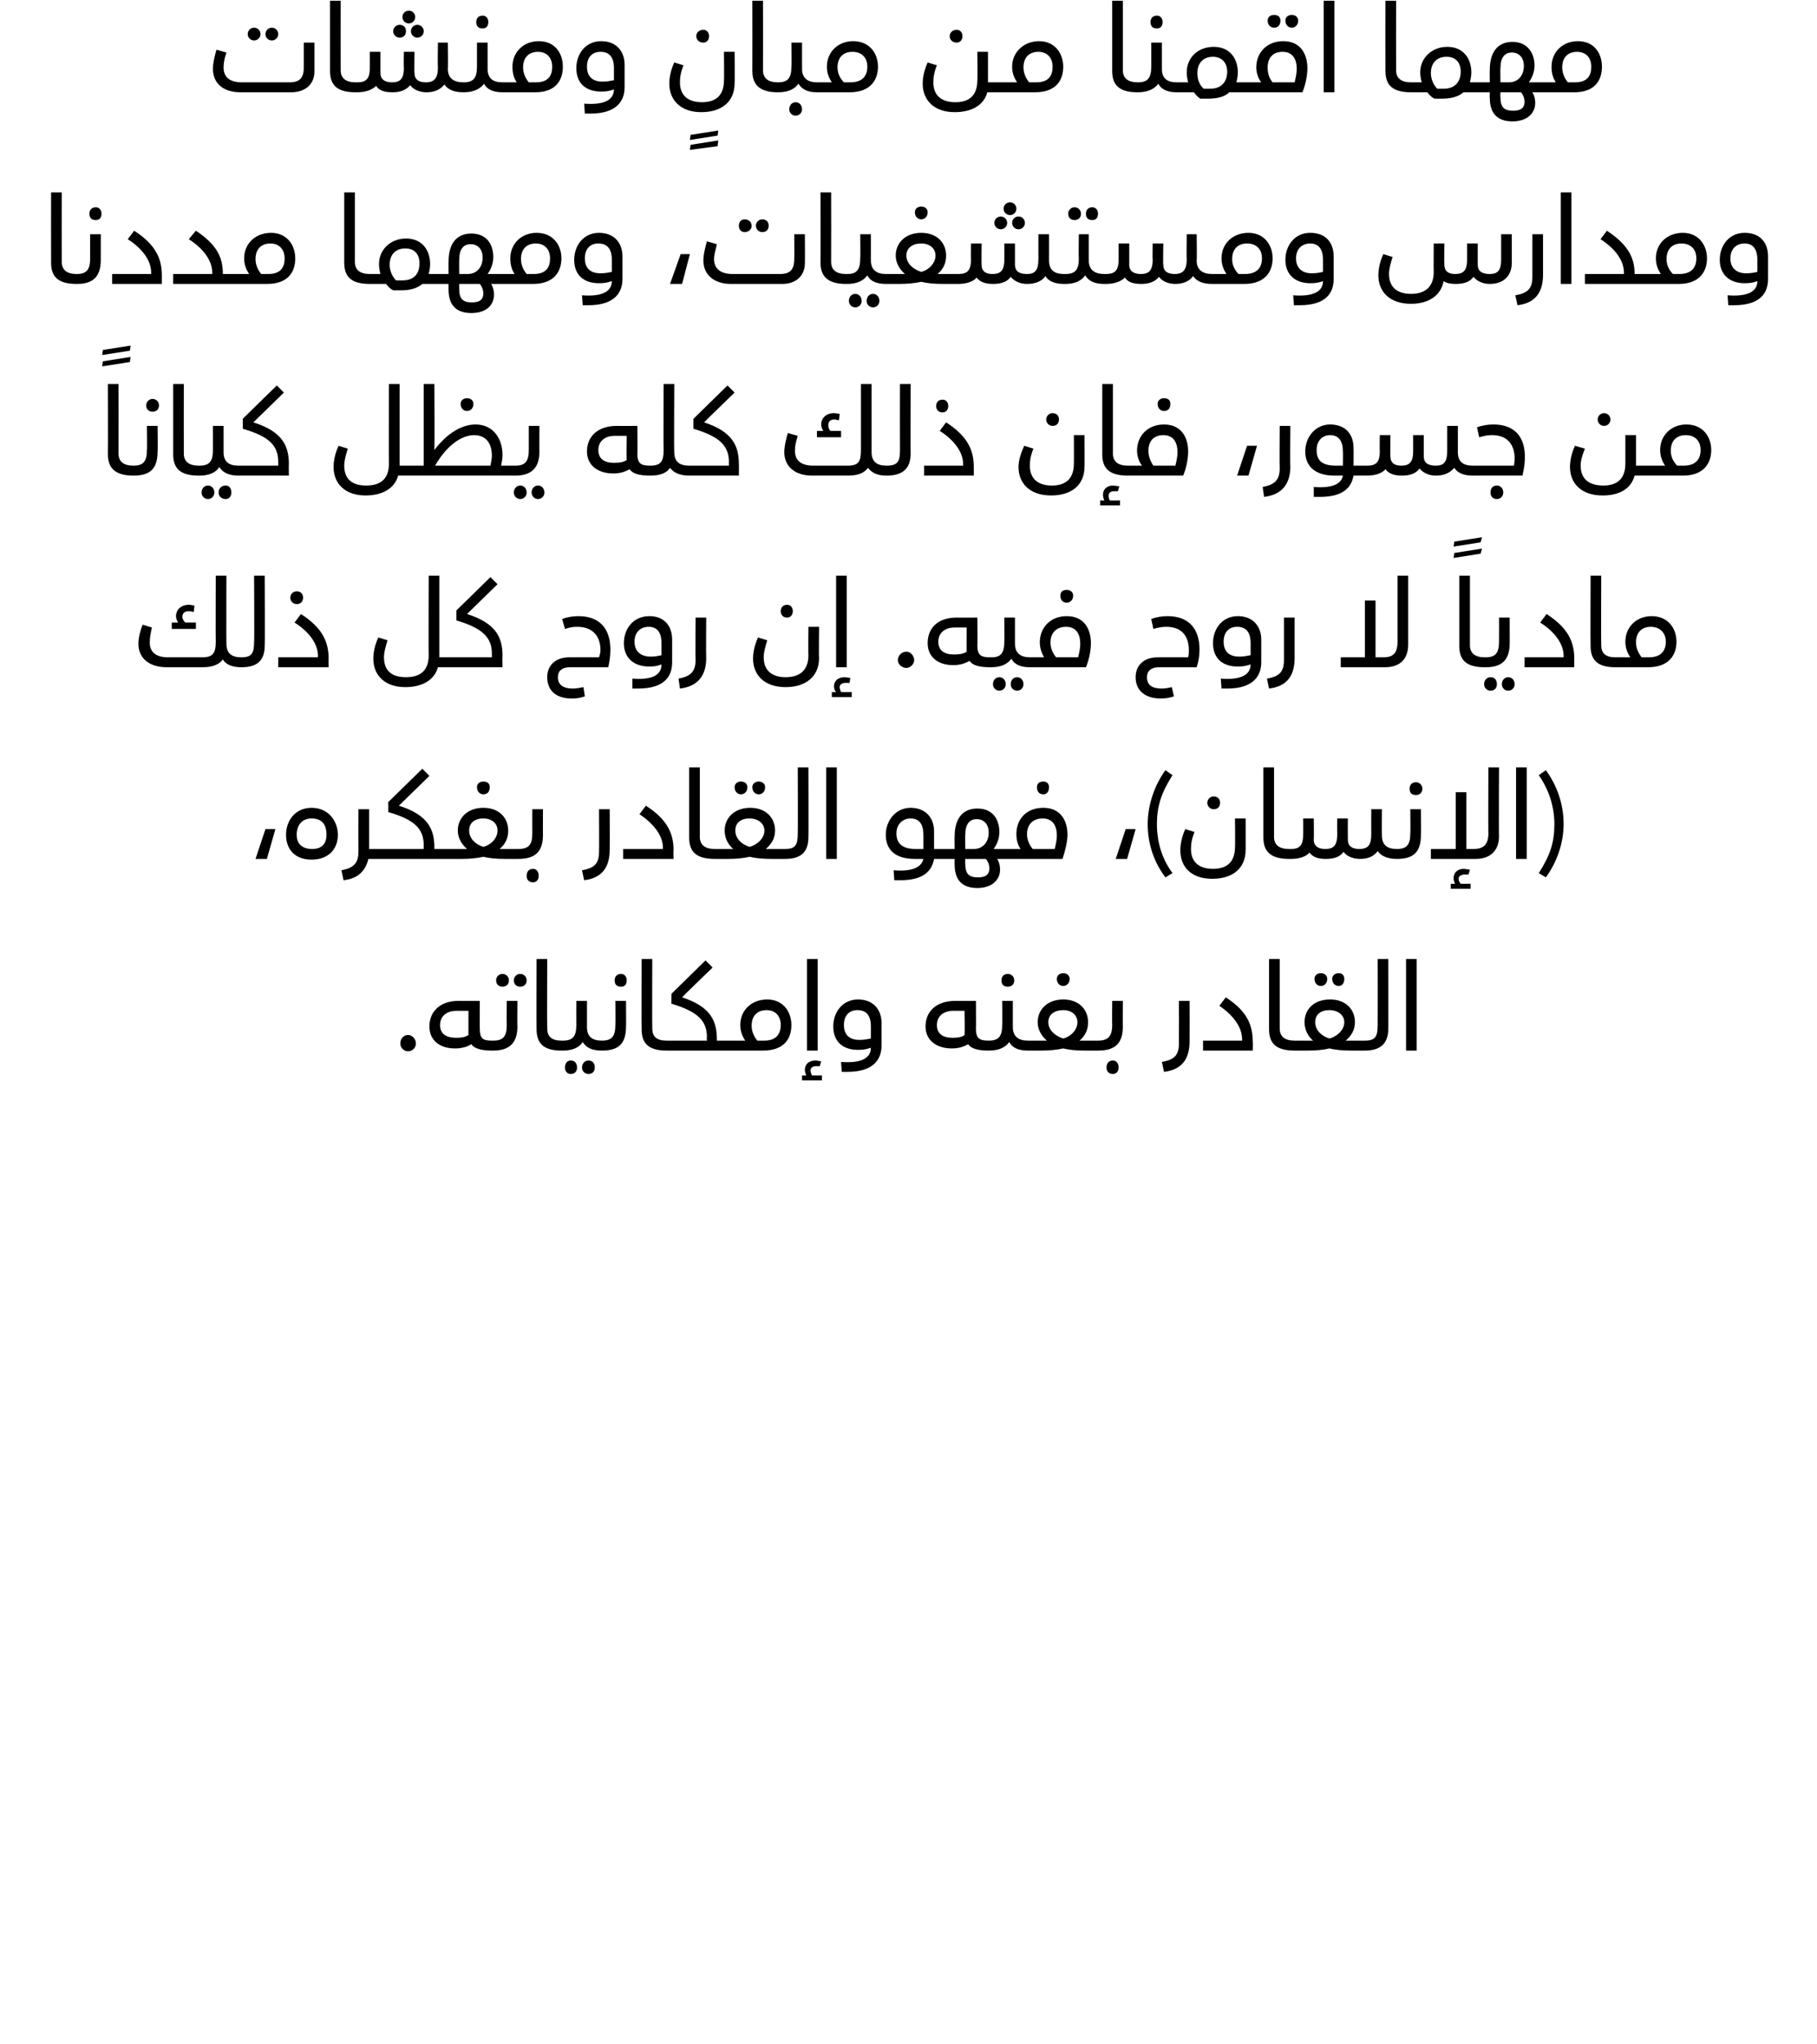
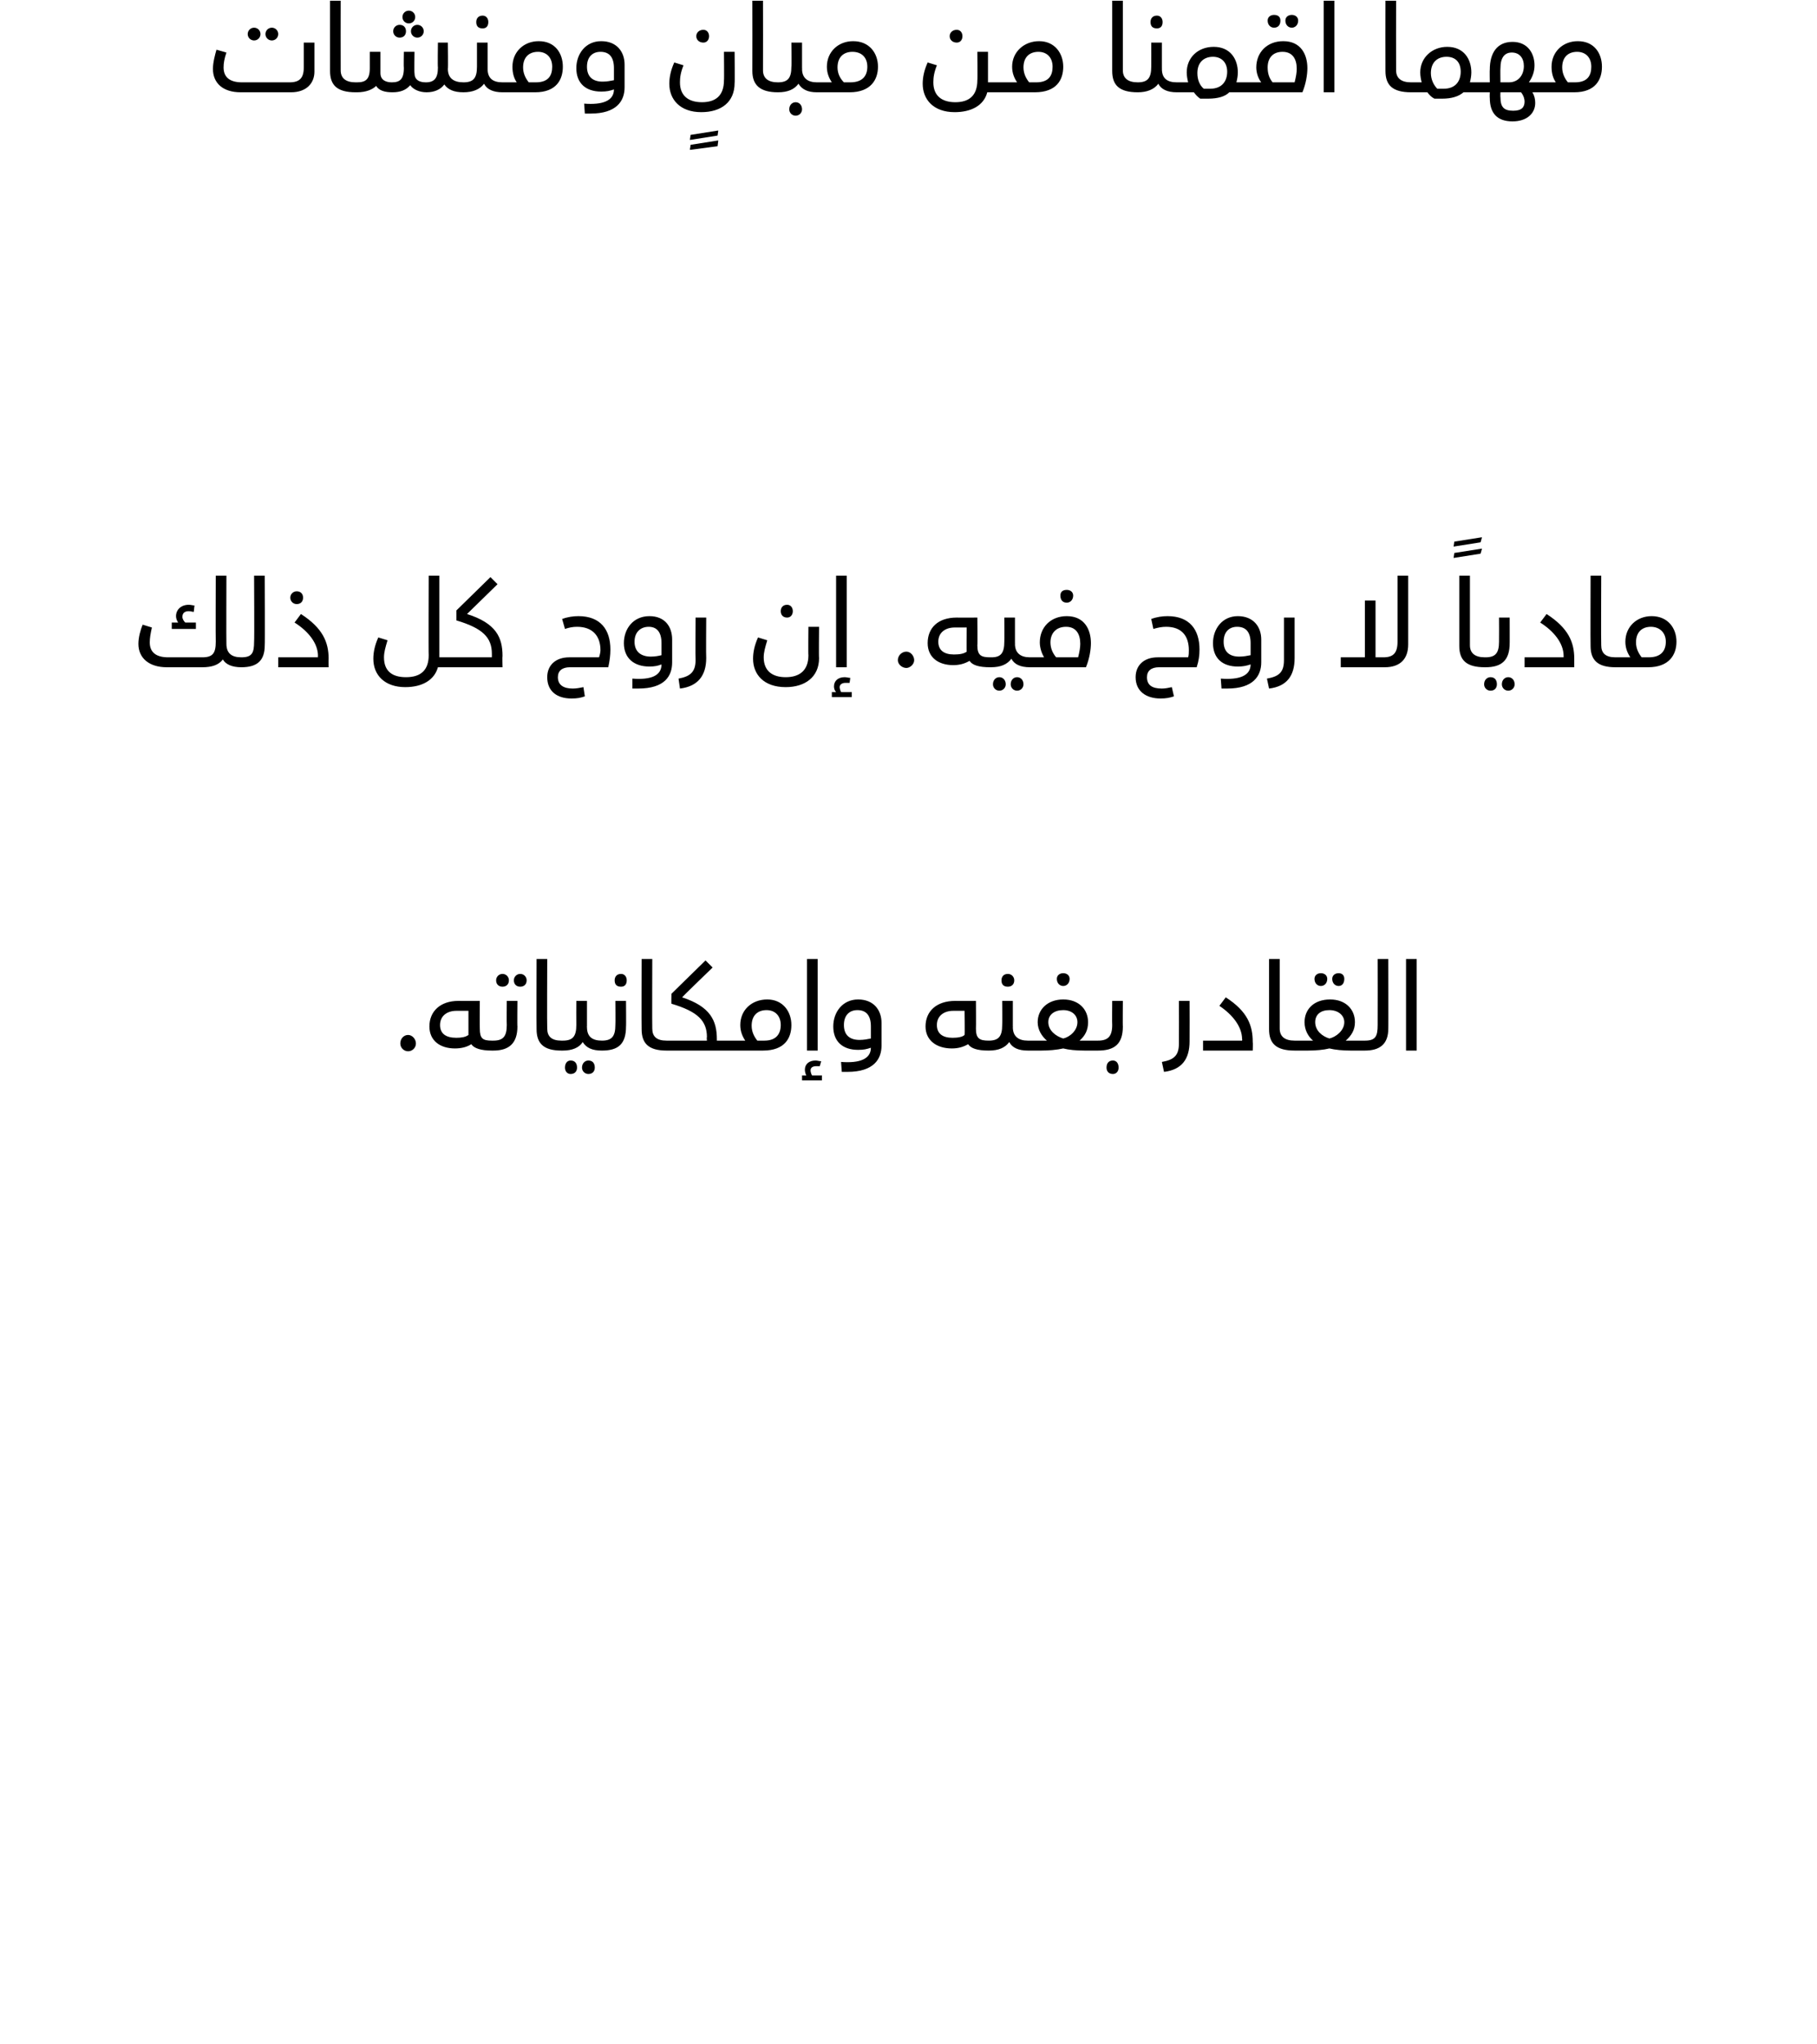
<svg xmlns="http://www.w3.org/2000/svg" version="1.1" width="256px" height="287.9px" viewBox="0 0 256 287.9">
  <desc />
  <defs />
  <g id="Polygon200627">
    <path d="m58.6 147c0 .6-.5 1.1-1.1 1.1c-.6 0-1.1-.5-1.1-1.1c0-.7.5-1.2 1.1-1.2c.6 0 1.1.6 1.1 1.2zm11.1.3c0 .4-.2.7-.4.7c-1.5 0-2.5-.3-2.9-.9c-.6.4-1.4.6-2.3.6c-2.1 0-3.6-1.1-3.6-3.1c0-2.1 1.5-3.6 4.1-3.6c.02.02 3 0 3 0c0 0-.02 3.93 0 3.9c0 1.4.4 1.7 1.7 1.7c.2 0 .4.3.4.7zm-3.7-4.9s-1.65.01-1.7 0c-1.3 0-2.3.7-2.3 2c0 1.2.8 1.8 2.3 1.8c.7 0 1.3-.1 1.7-.4v-3.4zm3.9-4.3c0-.5.4-.9.9-.9c.5 0 .9.4.9.9c0 .6-.4.9-.9.9c-.5 0-.9-.3-.9-.9zm2.5 0c0-.5.4-.9.9-.9c.5 0 .9.4.9.9c0 .6-.4.9-.9.9c-.5 0-.9-.3-.9-.9zm-3.1 8.5h.2c1.4 0 1.9-.6 1.9-2.2c-.03 0 0-3.4 0-3.4h1.5s-.04 3.64 0 3.6c0 2.4-1.2 3.4-3.4 3.4h-.2v-1.4zm6.3-1.6c-.03-.04 0-9.9 0-9.9h1.5s-.04 9.78 0 9.8c0 1.1.6 1.7 2 1.7c.3 0 .4.3.4.7c0 .4-.1.7-.4.7c-2.5 0-3.5-1-3.5-3zm9.5 2.3c0 .4-.1.7-.3.7c-1.4 0-2.2-.4-2.7-1.2c-.5.8-1.5 1.2-2.8 1.2h-.2v-1.4h.2c1.4 0 1.9-.6 1.9-2.2c-.02 0 0-3.4 0-3.4h1.5v3.6s-.03.11 0 .1c0 1.3.7 1.9 2.1 1.9c.2 0 .3.3.3.7zm-3.8 3.1c0 .5-.3.9-.9.9c-.5 0-.8-.4-.8-.9c0-.6.3-1 .8-1c.6 0 .9.4.9 1zm2.5 0c0 .5-.3.9-.9.9c-.5 0-.9-.4-.9-.9c0-.6.4-1 .9-1c.6 0 .9.4.9 1zm2.8-12.3c0-.5.3-.9.9-.9c.5 0 .8.4.8.9c0 .6-.3.9-.8.9c-.6 0-.9-.3-.9-.9zm-1.8 8.5c1.4 0 1.9-.6 1.9-2.2c.03 0 0-3.4 0-3.4h1.5s.03 3.64 0 3.6c0 2.5-1.1 3.4-3.4 3.4v-1.4zm5.6-1.6c-.03-.04 0-9.9 0-9.9h1.5s-.03 9.78 0 9.8c0 1.1.6 1.7 2 1.7c.3 0 .4.3.4.7c0 .4-.1.7-.4.7c-2.5 0-3.5-1-3.5-3zm12.9 2.3c0 .4-.1.7-.3.7c-.01-.01-9.1 0-9.1 0v-1.4h5.7s-.05-.47 0-.5c0-2.3-1.3-3.6-5-4.7c-.03.03 0-1.4 0-1.4l4.8-4.7l1 1s-4.32 4.17-4.3 4.2c4 1.3 4.9 3.3 4.9 5.9v.2h2c.2 0 .3.3.3.7zm8.2-2.9c0 1.8-.9 3.6-4 3.6H103v-1.4h2c-.4-.6-.7-1.3-.7-2.2c0-2.1 1.6-3.6 3.8-3.6c2.2 0 3.4 1.7 3.4 3.6zm-1.5 0c0-1.3-.8-2.1-2-2.1c-1.2 0-2.1.7-2.1 2.2c0 .9.4 1.6.8 2.1h1c1.7 0 2.3-1 2.3-2.2zm5.2 3.6h-1.5v-12.9h1.5V148zm.6 3.5v.7H113v-.7s.64.02.6 0c-.1-.2-.2-.5-.2-.8c0-.8.6-1.3 1.5-1.3c.3 0 .5.1.8.1l-.2.7h-.5c-.5 0-.8.2-.8.6c0 .2.1.5.2.7c.01.02 1.4 0 1.4 0zm2.7-1.9c2.6.2 4.2-.4 4.2-2c-.6.2-1 .3-1.8.3c-2.2 0-3.5-1.2-3.5-3.3c0-2 1.3-3.8 3.5-3.8c2.2 0 3.3 1.5 3.3 3.3v3.2c0 1.9-1.1 3.7-4.8 3.7h-.8l-.1-1.4zm4.2-3.3v-1.7c0-1.6-.7-2.3-1.9-2.3c-1.1 0-1.9.7-1.9 2.1c0 1.4.8 2.1 2.2 2.1c.6 0 1.1-.1 1.6-.2zm16.9 1c0 .4-.1.7-.3.7c-1.6 0-2.5-.3-2.9-.9c-.7.4-1.4.6-2.3.6c-2.1 0-3.7-1.1-3.7-3.1c0-2.1 1.5-3.6 4.2-3.6c-.03.02 2.9 0 2.9 0c0 0 .03 3.93 0 3.9c0 1.4.5 1.7 1.8 1.7c.2 0 .3.3.3.7zm-3.7-4.9h-1.6c-1.3 0-2.3.7-2.3 2c0 1.2.8 1.8 2.2 1.8c.7 0 1.4-.1 1.7-.4c.05.05 0-3.4 0-3.4zm5.2-4.3c0-.5.3-.9.9-.9c.5 0 .9.4.9.9c0 .6-.4.9-.9.9c-.6 0-.9-.3-.9-.9zm4.1 9.2c0 .4-.1.7-.4.7c-1.3 0-2.2-.4-2.6-1.2c-.6.8-1.5 1.2-2.9 1.2v-1.4c1.4 0 1.9-.6 1.9-2.2c.04 0 0-3.4 0-3.4h1.5v3.6s.03.11 0 .1c0 1.3.8 1.9 2.1 1.9c.3 0 .4.3.4.7zm3.7-9.4c0-.5.4-.8.9-.8c.5 0 .9.3.9.8c0 .6-.4 1-.9 1c-.5 0-.9-.4-.9-1zm6.2 9.4c0 .4-.2.7-.4.7h-1.9c-1.2 0-2.2-.1-3-.3c-.9.2-2 .3-3.1.3h-1.9v-1.4h2.7c-.7-.6-1.3-1.5-1.3-2.6c0-1.8 1.4-3.2 3.6-3.2c2.2 0 3.5 1.4 3.5 3.2c0 1.1-.4 1.9-1.2 2.6h2.6c.2 0 .4.3.4.7zm-3.3-3.3c0-1-.8-1.7-2-1.7c-1.2 0-2.1.6-2.1 1.7c0 1.2 1.1 2 2.1 2.3c.9-.2 2-1.1 2-2.3zm2.9 2.6c1.4 0 2-.6 2-2.2c-.03 0 0-3.4 0-3.4h1.5s-.03 3.64 0 3.6c0 2.5-1.2 3.4-3.5 3.4v-1.4zm1.2 3.8c0-.6.3-1 .9-1c.5 0 .8.4.8 1c0 .5-.3.9-.8.9c-.6 0-.9-.4-.9-.9zm7.8-.8c1.7-.3 2.4-.9 2.4-2.6c.02-.02 0-6 0-6h1.5s.02 5.66 0 5.7c0 2.5-1.1 4-3.6 4.3l-.3-1.4zm5.8-3h5.5s.05-.24 0-.2c0-1.8-1.4-3.5-3.2-4.7l.9-1.2c3.1 2 3.8 4 3.8 6.3c.04.05 0 1.2 0 1.2h-7v-1.4zm9.3-1.6v-9.9h1.5v9.8c0 1.1.7 1.7 2.1 1.7c.2 0 .3.3.3.7c0 .4-.1.7-.3.7c-2.6 0-3.6-1-3.6-3zm6.4-7.1c0-.5.4-.8.9-.8c.5 0 .9.3.9.8c0 .6-.4 1-.9 1c-.5 0-.9-.4-.9-1zm2.5 0c0-.5.4-.8.9-.8c.5 0 .8.3.8.8c0 .6-.3 1-.8 1c-.5 0-.9-.4-.9-1zm4.9 9.4c0 .4-.1.7-.3.7h-2c-1.1 0-2.2-.1-3-.3c-.8.2-1.9.3-3 .3h-1.9v-1.4h2.6c-.7-.6-1.2-1.5-1.2-2.6c0-1.8 1.3-3.2 3.6-3.2c2.2 0 3.5 1.4 3.5 3.2c0 1.1-.5 1.9-1.3 2.6h2.7c.2 0 .3.3.3.7zm-3.2-3.3c0-1-.9-1.7-2.1-1.7c-1.2 0-2 .6-2 1.7c0 1.2 1 2 2 2.3c.9-.2 2.1-1.1 2.1-2.3zm2.9 2.6c1.5 0 1.8-.6 1.8-2.2c.02 0 0-9.3 0-9.3h1.5s.02 9.84 0 9.8c0 2.2-1.2 3.1-3.3 3.1v-1.4zm5.8-11.5h1.5V148h-1.5v-12.9z" stroke="none" fill="#000" />
  </g>
  <g id="Polygon200626">
-     <path d="m37.4 116.8h1.4l-1.2 4.2H36l1.4-4.2zm2.9.8c0-2 1.3-3.8 3.6-3.8c2.4 0 3.7 1.9 3.7 3.8c0 2.1-1.4 3.5-3.7 3.5c-2.4 0-3.6-1.5-3.6-3.5zm5.7 0c0-1.4-.6-2.3-2.1-2.3c-1.4 0-2.1 1-2.1 2.3c0 1.4.9 2 2.2 2c1.2 0 2-.6 2-2zm8.4 2.7c0 .4-.1.7-.3.7h-2.2c-.4 1.7-1.5 2.8-3.5 3l-.3-1.4c1.6-.3 2.4-.9 2.4-2.6c-.02-.02 0-6 0-6h1.5v5.6h2.1c.2 0 .3.3.3.7zm9.1 0c0 .4-.1.7-.4.7h-9v-1.4h5.6v-.5c0-2.3-1.2-3.6-5-4.7c.03.03 0-1.4 0-1.4l4.8-4.7l1 1s-4.25 4.17-4.3 4.2c4.1 1.3 5 3.3 5 5.9c-.02.01 0 .2 0 .2h1.9c.3 0 .4.3.4.7zm3.7-9.4c0-.5.4-.8.9-.8c.6 0 .9.3.9.8c0 .6-.3 1-.9 1c-.5 0-.9-.4-.9-1zm6.2 9.4c0 .4-.2.7-.4.7h-1.9c-1.2 0-2.2-.1-3-.3c-.9.2-1.9.3-3 .3h-2v-1.4h2.7c-.7-.6-1.3-1.5-1.3-2.6c0-1.8 1.4-3.2 3.6-3.2c2.2 0 3.5 1.4 3.5 3.2c0 1.1-.4 1.9-1.2 2.6h2.6c.2 0 .4.3.4.7zm-3.3-3.3c0-1-.8-1.7-2-1.7c-1.2 0-2 .6-2 1.7c0 1.2 1 2 2 2.3c.9-.2 2-1.1 2-2.3zm2.9 2.6c1.5 0 2-.6 2-2.2c-.02 0 0-3.4 0-3.4h1.5s-.02 3.64 0 3.6c0 2.5-1.2 3.4-3.5 3.4v-1.4zm1.2 3.8c0-.6.3-1 .9-1c.5 0 .8.4.8 1c0 .5-.3.9-.8.9c-.6 0-.9-.4-.9-.9zm7.8-.8c1.7-.3 2.4-.9 2.4-2.6c.03-.02 0-6 0-6h1.5s.03 5.66 0 5.7c0 2.5-1.1 4-3.6 4.3l-.3-1.4zm5.8-3h5.6s-.04-.24 0-.2c0-1.8-1.5-3.5-3.3-4.7l.9-1.2c3.1 2 3.9 4 3.9 6.3c-.05.05 0 1.2 0 1.2h-7.1v-1.4zm9.3-1.6v-9.9h1.5v9.8c0 1.1.7 1.7 2.1 1.7c.2 0 .3.3.3.7c0 .4-.1.7-.3.7c-2.6 0-3.6-1-3.6-3zm6.4-7.1c0-.5.4-.8.9-.8c.5 0 .9.3.9.8c0 .6-.4 1-.9 1c-.5 0-.9-.4-.9-1zm2.5 0c0-.5.4-.8.9-.8c.5 0 .9.3.9.8c0 .6-.4 1-.9 1c-.5 0-.9-.4-.9-1zm4.9 9.4c0 .4-.1.7-.3.7h-1.9c-1.2 0-2.3-.1-3.1-.3c-.8.2-1.9.3-3 .3h-1.9v-1.4h2.6c-.7-.6-1.2-1.5-1.2-2.6c0-1.8 1.4-3.2 3.6-3.2c2.2 0 3.5 1.4 3.5 3.2c0 1.1-.5 1.9-1.3 2.6h2.7c.2 0 .3.3.3.7zm-3.2-3.3c0-1-.9-1.7-2.1-1.7c-1.2 0-2 .6-2 1.7c0 1.2 1 2 2 2.3c.9-.2 2.1-1.1 2.1-2.3zm2.9 2.6c1.5 0 1.8-.6 1.8-2.2c.03 0 0-9.3 0-9.3h1.5s.03 9.84 0 9.8c0 2.2-1.1 3.1-3.3 3.1v-1.4zm5.8-11.5h1.5V121h-1.5v-12.9zm17.1 12.2c0 .4-.1.7-.3.7h-1.6c-.3 1.7-1.5 3-4.7 3h-.9l-.1-1.4c2.4.2 3.9-.3 4.2-1.6h-1.2c-2.9 0-4.1-1.4-4.1-3.4c0-2 1.4-3.8 3.5-3.8c2 0 3.3 1.3 3.3 3.3c.01.03 0 2.5 0 2.5h1.6c.2 0 .3.3.3.7zm-4.5-.7c.04-.01 1.1 0 1.1 0v-2c0-1.5-.6-2.3-1.8-2.3c-1.1 0-2 .8-2 2.1c0 1.4.8 2.2 2.7 2.2zm13.2.7c0 .4-.2.7-.4.7h-1.3c.3.5.4 1 .4 1.5c0 1.5-1.2 2.6-3.2 2.6c-2.2 0-3.2-1.2-3.2-3.3c-.02.02 0-.8 0-.8h-1.3v-1.4h1.3s-.02-1.81 0-1.8c0-2.3 1-3.9 3.2-3.9c2.3 0 3.1 1.7 3.1 3.3c0 .9-.3 1.7-.8 2.4h1.8c.2 0 .4.3.4.7zm-6.2-.7h1.2c1.3 0 2.1-1 2.1-2.3c0-1.1-.6-1.9-1.7-1.9c-1 0-1.6.7-1.6 2.2c-.03-.01 0 2 0 2zm3.4 2.7c0-.3-.1-.8-.5-1.3H136s-.03.7 0 .7c0 1.4.5 1.9 1.8 1.9c1.2 0 1.6-.5 1.6-1.3zm6.7-11.4c0-.5.3-.8.9-.8c.5 0 .8.3.8.8c0 .6-.3 1-.8 1c-.6 0-.9-.4-.9-1zm4.3 6.7c0 .9-.3 2.2-.7 3.4h-7.9v-1.4h2c-.4-.5-.6-1.3-.6-2.1c0-2.1 1.4-3.7 3.8-3.7c2.5 0 3.4 1.9 3.4 3.8zm-1.5.1c0-1.4-.6-2.4-2-2.4c-1.4 0-2.2.9-2.2 2.2c0 .8.3 1.5.8 2.1h3.1c.2-.8.3-1.4.3-1.9zm9.7-.9h1.4l-1.2 4.2h-1.6l1.4-4.2zm4.4-.7c0 2.5.7 4.9 2.2 6.9l-1 .6c-1.6-2.1-2.5-4.7-2.5-7.5c0-2.6.9-5.4 2.5-7.6l1 .7c-1.6 2.5-2.2 4.4-2.2 6.9zm7.1-3c0-.5.4-.9.9-.9c.6 0 .9.4.9.9c0 .5-.3.9-.9.9c-.5 0-.9-.4-.9-.9zm-3.8 6.7c0-.9.2-1.9.7-3l1.3.4c-.4 1-.5 1.7-.5 2.4c0 1.9 1.2 2.8 3.1 2.8c1.9 0 3.1-.9 3.1-3.1c.04.02 0-4 0-4h1.5s.03 4.41 0 4.4c0 2.7-1.9 4.1-4.7 4.1c-3.1 0-4.5-1.8-4.5-4zM178 118v-9.9h1.5v9.8c0 1.1.7 1.7 2.1 1.7c.2 0 .3.3.3.7c0 .4-.1.7-.3.7c-2.5 0-3.6-1-3.6-3zm19.1 2.3c0 .4-.1.7-.3.7c-1.3 0-2.2-.4-2.7-1.1c-.5.7-1.3 1.1-2.5 1.1c-1 0-1.9-.4-2.3-1c-.5.7-1.3 1-2.5 1c-1 0-1.8-.2-2.3-.9c-.4.5-1.3.9-2.6.9h-.3v-1.4h.3c1.1 0 1.7-.4 1.7-2c.04-.01 0-2.3 0-2.3h1.5s.04 2.97 0 3c0 1 .8 1.3 1.6 1.3c1.1 0 1.7-.4 1.7-2c-.02-.01 0-2.3 0-2.3h1.5s-.02 2.95 0 3c0 .9.6 1.3 1.6 1.3c1.3 0 1.7-.6 1.7-2.1c-.02-.03 0-3.5 0-3.5h1.5s-.03 3.71 0 3.7c0 1.3.7 1.9 2.1 1.9c.2 0 .3.3.3.7zm1.5-9.2c0-.5.3-.9.9-.9c.5 0 .9.4.9.9c0 .6-.4.9-.9.9c-.6 0-.9-.3-.9-.9zm-1.8 8.5c1.4 0 1.9-.6 1.9-2.2c.04 0 0-3.4 0-3.4h1.5s.03 3.64 0 3.6c0 2.5-1.1 3.4-3.4 3.4v-1.4zm14.4-11.5s-.04 9.74 0 9.7c0 2-1.2 3.2-3.3 3.2h-6.3v-1.4h3.5v-8h1.5v8h1c1.4 0 2.1-.6 2.1-2.2c-.03.03 0-9.3 0-9.3h1.5zm-5.4 16.4c-.02.02 1.4 0 1.4 0v.7h-2.8v-.7s.61.02.6 0c-.1-.2-.2-.5-.2-.8c0-.8.6-1.3 1.4-1.3c.3 0 .6.1.9.1l-.2.7h-.5c-.5 0-.9.2-.9.6c0 .2.1.5.3.7zm7.8-16.4h1.5V121h-1.5v-12.9zm6.7 8c0 2.6-.9 5.3-2.5 7.5l-1-.6c1.6-2.5 2.2-4.3 2.2-6.9c0-2.5-.8-4.9-2.2-6.9l1-.7c1.6 2.2 2.5 4.8 2.5 7.6z" stroke="none" fill="#000" />
-   </g>
+     </g>
  <g id="Polygon200625">
    <path d="m34.3 93.3c0 .4-.1.7-.3.7c-1.3 0-2.2-.4-2.6-1.1c-.6.8-1.6 1.1-2.9 1.1h-5c-2.5 0-4-1.3-4-3.3c0-.9.3-2 .6-2.7l1.3.4c-.2.9-.3 1.5-.3 2.1c0 1.4.9 2.1 2.6 2.1h4.8c1.5 0 1.9-.6 1.9-2.2c-.03 0 0-9.3 0-9.3h1.5s-.03 9.61 0 9.6c0 1.3.7 1.9 2.1 1.9c.2 0 .3.3.3.7zm-6.7-4.7h-3.4v-.9s.85.01.9 0c-.2-.3-.3-.6-.3-.9c0-.9.7-1.6 1.8-1.6c.3 0 .6.1.8.1l-.1.9c-.2 0-.4-.1-.7-.1c-.5 0-.9.2-.9.8c0 .3.2.6.4.8h1.5v.9zm6.4 4c1.5 0 1.8-.6 1.8-2.2c.05 0 0-9.3 0-9.3h1.5s.04 9.84 0 9.8c0 2.2-1.1 3.1-3.3 3.1v-1.4zm6.9-8.4c0-.5.4-.9.9-.9c.6 0 .9.4.9.9c0 .5-.3.9-.9.9c-.5 0-.9-.4-.9-.9zm-1.7 8.4h5.6s-.03-.24 0-.2c0-1.8-1.4-3.5-3.3-4.7l.9-1.2c3.1 2 3.9 4 3.9 6.3c-.03.05 0 1.2 0 1.2h-7.1v-1.4zm24.8.7c0 .4-.1.7-.3.7h-2c-.5 1.8-2.2 2.8-4.6 2.8c-2.8 0-4.5-1.6-4.5-4c0-.9.2-1.9.7-3l1.3.4c-.3 1-.5 1.7-.5 2.4c0 1.9 1.1 2.8 3.1 2.8c2.1 0 3.2-1 3.2-3.1c-.04.02 0-11.2 0-11.2h1.5v11.5s1.79-.01 1.8 0c.2 0 .3.3.3.7zm6.8-.9c-.04.01 0 1.6 0 1.6h-7.1v-1.4h5.6v-.5c0-2.3-1.3-3.6-5-4.7c.02.03 0-1.4 0-1.4l4.8-4.7l1 1l-4.3 4.2c4.1 1.3 5 3.3 5 5.9zm7.8 3c0 1.1.8 1.6 2.1 1.6c.5 0 1-.1 1.5-.2l.2 1.3c-.6.2-1 .3-1.9.3c-2 0-3.4-1-3.4-3c0-1.7 1.2-2.8 3.1-2.8h4.2c.1-.3.2-.7.2-1c0-2-1.1-3.3-3.3-3.3c-.6 0-1.1.1-1.7.3l-.4-1.4c.8-.3 1.6-.4 2.3-.4c3.1 0 4.5 1.9 4.5 4.7c0 .8-.1 1.6-.3 2.5h-5.4c-1.1 0-1.7.5-1.7 1.4zm10.5.2c2.6.2 4.1-.4 4.1-2c-.5.2-1 .3-1.7.3c-2.2 0-3.6-1.2-3.6-3.3c0-2 1.3-3.8 3.6-3.8c2.2 0 3.2 1.5 3.2 3.3v3.2c0 1.9-1 3.7-4.8 3.7h-.8v-1.4zm4.1-3.3v-1.7c0-1.6-.7-2.3-1.8-2.3c-1.1 0-2 .7-2 2.1c0 1.4.9 2.1 2.3 2.1c.6 0 1.1-.1 1.5-.2zm2.4 3.3c1.6-.3 2.4-.9 2.4-2.6c-.04-.02 0-6 0-6h1.5s-.04 5.66 0 5.7c0 2.5-1.2 4-3.7 4.3l-.2-1.4zm14.4-9.5c0-.5.3-.9.9-.9c.5 0 .8.4.8.9c0 .5-.3.9-.8.9c-.6 0-.9-.4-.9-.9zm-3.9 6.7c0-.9.2-1.9.7-3l1.3.4c-.3 1-.5 1.7-.5 2.4c0 1.9 1.2 2.8 3.1 2.8c1.9 0 3.2-.9 3.2-3.1c-.04.02 0-4 0-4h1.5s-.05 4.41 0 4.4c0 2.7-2 4.1-4.7 4.1c-3.1 0-4.6-1.8-4.6-4zm13.2 1.2h-1.5V81.1h1.5V94zm.7 3.5v.7h-2.8v-.7s.57.02.6 0c-.2-.2-.3-.5-.3-.8c0-.8.6-1.3 1.5-1.3c.3 0 .6.1.8.1l-.1.7h-.6c-.4 0-.8.2-.8.6c0 .2.1.5.2.7c.03.02 1.5 0 1.5 0zm8.8-4.5c0 .6-.6 1.1-1.1 1.1c-.6 0-1.2-.5-1.2-1.1c0-.7.6-1.2 1.2-1.2c.6 0 1.1.6 1.1 1.2zm11 .3c0 .4-.1.7-.3.7c-1.6 0-2.5-.3-2.9-.9c-.7.4-1.4.6-2.3.6c-2.1 0-3.6-1.1-3.6-3.1c0-2.1 1.4-3.6 4.1-3.6c-.02.02 2.9 0 2.9 0c0 0 .04 3.93 0 3.9c0 1.4.5 1.7 1.8 1.7c.2 0 .3.3.3.7zm-3.6-4.9s-1.69.01-1.7 0c-1.3 0-2.3.7-2.3 2c0 1.2.8 1.8 2.2 1.8c.8 0 1.4-.1 1.8-.4c-.04.05 0-3.4 0-3.4zm9.3 4.9c0 .4-.1.7-.4.7c-1.3 0-2.2-.4-2.6-1.2c-.6.8-1.5 1.2-2.9 1.2h-.1v-1.4h.2c1.3 0 1.8-.6 1.8-2.2c.03 0 0-3.4 0-3.4h1.5v3.6s.03.11 0 .1c0 1.3.8 1.9 2.1 1.9c.3 0 .4.3.4.7zm-3.8 3.1c0 .5-.4.9-.9.9c-.5 0-.9-.4-.9-.9c0-.6.4-1 .9-1c.5 0 .9.4.9 1zm2.5 0c0 .5-.4.9-.9.9c-.5 0-.9-.4-.9-.9c0-.6.4-1 .9-1c.5 0 .9.4.9 1zm5.2-12.5c0-.5.3-.8.9-.8c.5 0 .9.3.9.8c0 .6-.4 1-.9 1c-.6 0-.9-.4-.9-1zm4.3 6.7c0 .9-.2 2.2-.7 3.4h-7.9v-1.4h2c-.3-.5-.6-1.3-.6-2.1c0-2.1 1.5-3.7 3.8-3.7c2.5 0 3.4 1.9 3.4 3.8zm-1.5.1c0-1.4-.6-2.4-2-2.4c-1.4 0-2.2.9-2.2 2.2c0 .8.3 1.5.8 2.1h3.1c.2-.8.3-1.4.3-1.9zm9.4 4.7c0 1.1.7 1.6 2.1 1.6c.5 0 .9-.1 1.4-.2l.3 1.3c-.6.2-1.1.3-1.9.3c-2 0-3.5-1-3.5-3c0-1.7 1.2-2.8 3.1-2.8h4.3c.1-.3.1-.7.1-1c0-2-1-3.3-3.2-3.3c-.6 0-1.1.1-1.8.3l-.3-1.4c.8-.3 1.6-.4 2.3-.4c3.1 0 4.5 1.9 4.5 4.7c0 .8-.1 1.6-.4 2.5h-5.3c-1.1 0-1.7.5-1.7 1.4zm10.4.2c2.6.2 4.2-.4 4.2-2c-.6.2-1.1.3-1.8.3c-2.2 0-3.5-1.2-3.5-3.3c0-2 1.3-3.8 3.5-3.8c2.2 0 3.3 1.5 3.3 3.3v3.2c0 1.9-1.1 3.7-4.8 3.7h-.8l-.1-1.4zm4.2-3.3v-1.7c0-1.6-.7-2.3-1.9-2.3c-1.1 0-1.9.7-1.9 2.1c0 1.4.8 2.1 2.2 2.1c.6 0 1.1-.1 1.6-.2zm2.3 3.3c1.7-.3 2.4-.9 2.4-2.6v-6h1.5v5.7c0 2.5-1.1 4-3.6 4.3l-.3-1.4zm19.9-14.5v9.7c0 2-1.1 3.2-3.3 3.2h-6.2v-1.4h3.4v-8h1.5v8s1.06-.01 1.1 0c1.4 0 2-.6 2-2.2v-9.3h1.5zm6.4-4.1l.1-.7l3.8-.6h.1l-.2.7l-3.8.6zm0 1.6l.1-.7l3.8-.6h.1l-.2.7l-3.8.6zm.8 12.4v-9.9h1.5v9.8c0 1.1.7 1.7 2.1 1.7c.2 0 .3.3.3.7c0 .4-.1.7-.3.7c-2.6 0-3.6-1-3.6-3zm3.6 1.6h.1c1.4 0 1.9-.6 1.9-2.2c.02 0 0-3.4 0-3.4h1.5s.01 3.64 0 3.6c0 2.4-1.1 3.4-3.4 3.4h-.1v-1.4zm-.1 3.8c0-.6.4-1 .9-1c.6 0 .9.4.9 1c0 .5-.3.9-.9.9c-.5 0-.9-.4-.9-.9zm2.5 0c0-.6.4-1 .9-1c.5 0 .9.4.9 1c0 .5-.4.9-.9.9c-.5 0-.9-.4-.9-.9zm3.2-3.8h5.5v-.2c0-1.8-1.4-3.5-3.3-4.7l.9-1.2c3.1 2 3.9 4 3.9 6.3v1.2h-7v-1.4zm9.3-1.6c-.03-.04 0-9.9 0-9.9h1.5s-.04 9.78 0 9.8c0 1.1.6 1.7 2 1.7c.3 0 .4.3.4.7c0 .4-.1.7-.4.7c-2.5 0-3.5-1-3.5-3zm12.1-.6c0 1.8-1 3.6-4 3.6h-4.6v-1.4h2.1c-.4-.6-.7-1.3-.7-2.2c0-2.1 1.6-3.6 3.7-3.6c2.3 0 3.5 1.7 3.5 3.6zm-1.5 0c0-1.3-.9-2.1-2.1-2.1c-1.2 0-2.1.7-2.1 2.2c0 .9.4 1.6.8 2.1h1c1.8 0 2.4-1 2.4-2.2z" stroke="none" fill="#000" />
  </g>
  <g id="Polygon200624">
-     <path d="m14.4 50l.1-.7l3.8-.6h.1l-.1.7l-3.8.6h-.1zm0 1.6l.1-.7l3.8-.6h.1l-.1.7l-3.8.6h-.1zm.8 12.4c.03-.04 0-9.9 0-9.9h1.5s.02 9.78 0 9.8c0 1.1.7 1.7 2.1 1.7c.2 0 .3.3.3.7c0 .4-.1.7-.3.7c-2.5 0-3.6-1-3.6-3zm5.4-6.9c0-.5.4-.9.9-.9c.5 0 .9.4.9.9c0 .6-.4.9-.9.9c-.5 0-.9-.3-.9-.9zm-1.8 8.5c1.4 0 1.9-.6 1.9-2.2c.05 0 0-3.4 0-3.4h1.5s.05 3.64 0 3.6c0 2.5-1.1 3.4-3.4 3.4v-1.4zm5.6-1.6v-9.9h1.5s-.02 9.78 0 9.8c0 1.1.7 1.7 2.1 1.7c.2 0 .3.3.3.7c0 .4-.1.7-.3.7c-2.6 0-3.6-1-3.6-3zm9.5 2.3c0 .4-.1.7-.3.7c-1.3 0-2.2-.4-2.7-1.2c-.5.8-1.5 1.2-2.8 1.2h-.1v-1.4h.1c1.4 0 1.9-.6 1.9-2.2V60h1.5v3.7c0 1.3.7 1.9 2.1 1.9c.2 0 .3.3.3.7zm-3.7 3.1c0 .5-.4.9-.9.9c-.5 0-.9-.4-.9-.9c0-.6.4-1 .9-1c.5 0 .9.4.9 1zm2.4 0c0 .5-.3.9-.8.9c-.6 0-1-.4-1-.9c0-.6.4-1 1-1c.5 0 .8.4.8 1zm8.1-4c-.03.01 0 1.6 0 1.6h-7.1v-1.4h5.6v-.5c0-2.3-1.2-3.6-5-4.7c.03.03 0-1.4 0-1.4l4.8-4.7l1 1l-4.3 4.2c4.1 1.3 5 3.3 5 5.9zm17.7.9c0 .4-.1.7-.3.7h-2c-.5 1.8-2.2 2.8-4.6 2.8c-2.8 0-4.5-1.6-4.5-4c0-.9.2-1.9.7-3l1.3.4c-.3 1-.5 1.7-.5 2.4c0 1.9 1.1 2.8 3.1 2.8c2.1 0 3.2-1 3.2-3.1c-.03.02 0-11.2 0-11.2h1.5v11.5s1.8-.01 1.8 0c.2 0 .3.3.3.7zm14.4 0c0 .4-.1.7-.4.7c.05-.01-14.3 0-14.3 0v-1.4h1.6V54.1h1.5s.04 9.3 0 9.3c1.8-2.4 3.9-3.6 5.8-3.6c2.5 0 3.8 2 3.8 4.3c0 .5-.1 1-.2 1.5h1.8c.3 0 .4.3.4.7zm-7.9-9.4c0-.5.4-.8.9-.8c.5 0 .9.3.9.8c0 .6-.4 1-.9 1c-.5 0-.9-.4-.9-1zm4.4 7.3c0-1.7-.8-2.9-2.5-2.9c-1.8 0-3.9 1.5-5.5 4.3h7.8c.1-.5.2-1 .2-1.4zm3.1 1.4h.2c1.4 0 1.9-.6 1.9-2.2c-.01 0 0-3.4 0-3.4h1.5s-.02 3.64 0 3.6c0 2.4-1.2 3.4-3.4 3.4h-.2v-1.4zm0 3.8c0-.6.4-1 .9-1c.5 0 .9.4.9 1c0 .5-.4.9-.9.9c-.5 0-.9-.4-.9-.9zm2.5 0c0-.6.4-1 .9-1c.5 0 .9.4.9 1c0 .5-.4.9-.9.9c-.5 0-.9-.4-.9-.9zm17-3.1c0 .4-.1.7-.3.7c-1.6 0-2.5-.3-2.9-.9c-.7.4-1.4.6-2.3.6c-2.1 0-3.7-1.1-3.7-3.1c0-2.1 1.5-3.6 4.2-3.6c-.02.02 2.9 0 2.9 0c0 0 .04 3.93 0 3.9c0 1.4.5 1.7 1.8 1.7c.2 0 .3.3.3.7zm-3.6-4.9s-1.69.01-1.7 0c-1.3 0-2.3.7-2.3 2c0 1.2.8 1.8 2.2 1.8c.8 0 1.4-.1 1.8-.4c-.04.05 0-3.4 0-3.4zm9.1 4.9c0 .4-.1.7-.3.7c-1.3 0-2.2-.4-2.7-1.1c-.5.8-1.5 1.1-2.8 1.1v-1.4c1.5 0 1.9-.6 1.9-2.2c-.04 0 0-9.3 0-9.3h1.5s-.05 9.61 0 9.6c0 1.3.7 1.9 2.1 1.9c.2 0 .3.3.3.7zm6.7-.9c.03.01 0 1.6 0 1.6h-7v-1.4h5.6s-.03-.47 0-.5c0-2.3-1.3-3.6-5-4.7V59l4.8-4.7l1 1s-4.3 4.17-4.3 4.2c4 1.3 4.9 3.3 4.9 5.9zm21.1.9c0 .4-.1.7-.3.7c-1.3 0-2.1-.4-2.6-1.1c-.6.8-1.5 1.1-2.9 1.1h-5c-2.4 0-3.9-1.3-3.9-3.3c0-.9.3-2 .5-2.7l1.4.4c-.3.9-.4 1.5-.4 2.1c0 1.4.9 2.1 2.6 2.1h4.8c1.6 0 1.9-.6 1.9-2.2v-9.3h1.5v9.6c0 1.3.7 1.9 2.1 1.9c.2 0 .3.3.3.7zm-6.7-4.7h-3.4v-.9s.88.01.9 0c-.2-.3-.3-.6-.3-.9c0-.9.7-1.6 1.8-1.6c.3 0 .6.1.8.1l-.1.9c-.2 0-.4-.1-.7-.1c-.4 0-.8.2-.8.8c0 .3.1.6.3.8h1.5v.9zm6.4 4c1.6 0 1.9-.6 1.9-2.2c-.02 0 0-9.3 0-9.3h1.5s-.03 9.84 0 9.8c0 2.2-1.2 3.1-3.4 3.1v-1.4zm7-8.4c0-.5.3-.9.9-.9c.5 0 .8.4.8.9c0 .5-.3.9-.8.9c-.6 0-.9-.4-.9-.9zm-1.7 8.4h5.5v-.2c0-1.8-1.4-3.5-3.3-4.7l.9-1.2c3.1 2 3.9 4 3.9 6.3v1.2h-7v-1.4zm17.2-6.5c0-.5.4-.9.9-.9c.6 0 .9.4.9.9c0 .5-.3.9-.9.9c-.5 0-.9-.4-.9-.9zm-3.9 6.7c0-.9.3-1.9.8-3l1.3.4c-.4 1-.5 1.7-.5 2.4c0 1.9 1.2 2.8 3.1 2.8c1.9 0 3.1-.9 3.1-3.1c.02.02 0-4 0-4h1.5s.02 4.41 0 4.4c0 2.7-1.9 4.1-4.7 4.1c-3.1 0-4.6-1.8-4.6-4zm15.7.5c0 .4-.1.7-.3.7c-2.6 0-3.6-1-3.6-3v-9.9h1.5v9.8c0 1.1.7 1.7 2.1 1.7c.2 0 .3.3.3.7zm-2.8 4.2c-.01.02 1.4 0 1.4 0v.7H155v-.7s.63.02.6 0c-.1-.2-.2-.5-.2-.8c0-.8.6-1.3 1.4-1.3c.3 0 .6.1.9.1l-.2.7h-.5c-.5 0-.8.2-.8.6c0 .2 0 .5.2.7zm6.7-13.6c0-.5.4-.8.9-.8c.6 0 .9.3.9.8c0 .6-.3 1-.9 1c-.5 0-.9-.4-.9-1zm4.3 6.7c0 .9-.2 2.2-.7 3.4h-7.8v-1.4h2c-.4-.5-.7-1.3-.7-2.1c0-2.1 1.5-3.7 3.8-3.7c2.5 0 3.4 1.9 3.4 3.8zm-1.5.1c0-1.4-.6-2.4-2-2.4c-1.4 0-2.1.9-2.1 2.2c0 .8.3 1.5.7 2.1h3.1c.2-.8.3-1.4.3-1.9zm9.8-.9h1.4l-1.2 4.2h-1.6l1.4-4.2zm2.2 5.8c1.6-.3 2.4-.9 2.4-2.6c-.04-.02 0-6 0-6h1.5s-.05 5.66 0 5.7c0 2.5-1.2 4-3.7 4.3l-.2-1.4zm14.8-2.3c0 .4-.2.7-.4.7h-1.6c-.3 1.7-1.5 3-4.7 3h-.9v-1.4c2.3.2 3.9-.3 4.1-1.6H188c-2.8 0-4.1-1.4-4.1-3.4c0-2 1.4-3.8 3.5-3.8c2.1 0 3.3 1.3 3.3 3.3c.03.03 0 2.5 0 2.5h1.6c.2 0 .4.3.4.7zm-4.5-.7h1s.03-2 0-2c0-1.5-.6-2.3-1.8-2.3c-1.1 0-1.9.8-1.9 2.1c0 1.4.7 2.2 2.7 2.2zm19.6.7c0 .4-.1.7-.3.7c-1.3 0-2.2-.4-2.6-1.1c-.6.7-1.4 1.1-2.6 1.1c-1 0-1.8-.4-2.3-1c-.5.7-1.3 1-2.5 1c-.9 0-1.8-.2-2.3-.9c-.4.5-1.3.9-2.6.9h-.3v-1.4h.3c1.2 0 1.8-.4 1.8-2c-.03-.01 0-2.3 0-2.3h1.5s-.04 2.97 0 3c0 1 .7 1.3 1.5 1.3c1.1 0 1.7-.4 1.7-2v-2.3h1.5v3c0 .9.6 1.3 1.7 1.3c1.2 0 1.6-.6 1.6-2.1V60h1.5v3.7c0 1.3.7 1.9 2.1 1.9c.2 0 .3.3.3.7zm-.3-.7h5.8c.3-1.5.1-4.3-3.1-4.3c-.6 0-1.1.1-1.8.3l-.3-1.4c.8-.3 1.6-.4 2.3-.4c4 0 5.1 3.1 4.1 7.2h-7v-1.4zm2.5 3.8c0-.6.3-1 .9-1c.5 0 .9.4.9 1c0 .5-.4.9-.9.9c-.6 0-.9-.4-.9-.9zm15.1-10.3c0-.5.4-.9.9-.9c.5 0 .9.4.9.9c0 .5-.4.9-.9.9c-.5 0-.9-.4-.9-.9zm7.8 7.2c0 .4-.1.7-.4.7h-2.2c-.5 1.9-2.2 2.8-4.5 2.8c-3.1 0-4.6-1.8-4.6-4c0-.9.2-1.9.7-3l1.4.4c-.4 1-.6 1.7-.6 2.4c0 1.9 1.2 2.8 3.2 2.8c1.9 0 3.1-.9 3.1-3.1v-4h1.5v4.3h2c.3 0 .4.3.4.7zm8.2-2.9c0 1.8-1 3.6-4 3.6h-4.6v-1.4h2.1c-.4-.6-.7-1.3-.7-2.2c0-2.1 1.6-3.6 3.7-3.6c2.3 0 3.5 1.7 3.5 3.6zm-1.5 0c0-1.3-.8-2.1-2.1-2.1c-1.2 0-2.1.7-2.1 2.2c0 .9.4 1.6.9 2.1h.9c1.8 0 2.4-1 2.4-2.2z" stroke="none" fill="#000" />
-   </g>
+     </g>
  <g id="Polygon200623">
-     <path d="m7.2 37c-.02-.04 0-9.9 0-9.9h1.5s-.02 9.78 0 9.8c0 1.1.7 1.7 2.1 1.7c.2 0 .3.3.3.7c0 .4-.1.7-.3.7c-2.6 0-3.6-1-3.6-3zm5.4-6.9c0-.5.3-.9.9-.9c.5 0 .8.4.8.9c0 .6-.3.9-.8.9c-.6 0-.9-.3-.9-.9zm-1.8 8.5c1.4 0 1.9-.6 1.9-2.2c.01 0 0-3.4 0-3.4h1.5v3.6c0 2.5-1.2 3.4-3.4 3.4v-1.4zm5 0h5.5v-.2c0-1.8-1.4-3.5-3.3-4.7l.9-1.2c3.1 2 3.9 4 3.9 6.3v1.2h-7v-1.4zm17.6.7c0 .4-.1.7-.3.7c-.01-.01-8.7 0-8.7 0v-1.4h5.5s.05-.24 0-.2c0-1.8-1.4-3.5-3.3-4.7l1-1.2c3 2 3.8 3.8 3.8 6.1h1.7c.2 0 .3.3.3.7zm8.2-2.9c0 1.8-.9 3.6-4 3.6h-4.5v-1.4h2c-.4-.6-.7-1.3-.7-2.2c0-2.1 1.6-3.6 3.8-3.6c2.2 0 3.4 1.7 3.4 3.6zm-1.5 0c0-1.3-.8-2.1-2-2.1c-1.2 0-2.1.7-2.1 2.2c0 .9.4 1.6.8 2.1h1c1.8 0 2.3-1 2.3-2.2zm8.4.6v-9.9h1.5v9.8c0 1.1.7 1.7 2.1 1.7c.2 0 .3.3.3.7c0 .4-.1.7-.3.7c-2.6 0-3.6-1-3.6-3zm13.7 2.3c0 .4-.1.7-.3.7h-2.4c-.7.6-1.7.9-3 .9h-1.1c-.4-.2-.7-.5-1-.9h-2.3v-1.4h1.5c-.1-.4-.2-.9-.2-1.4c0-2.1 1.7-3.6 3.8-3.6c2.4 0 3.4 1.8 3.4 3.6c0 .5-.1 1-.2 1.4h1.5c.2 0 .3.3.3.7zm-3.1-2.2c0-1.3-.7-2.1-2-2.1c-1.3 0-2.2.8-2.2 2.3c0 .9.4 1.7.9 2.2h.9c1.8 0 2.4-1.1 2.4-2.4zm11.8 2.2c0 .4-.2.7-.4.7h-1.3c.3.5.4 1 .4 1.5c0 1.5-1.1 2.6-3.2 2.6c-2.2 0-3.2-1.2-3.2-3.3c-.02.02 0-.8 0-.8h-1.3v-1.4h1.3s-.02-1.81 0-1.8c0-2.3 1-3.9 3.2-3.9c2.3 0 3.1 1.7 3.1 3.3c0 .9-.3 1.7-.8 2.4h1.8c.2 0 .4.3.4.7zm-6.2-.7h1.2c1.3 0 2.1-1 2.1-2.3c0-1.1-.6-1.9-1.7-1.9c-1 0-1.6.7-1.6 2.2c-.02-.01 0 2 0 2zm3.4 2.7c0-.3-.1-.8-.5-1.3h-2.9s-.02.7 0 .7c0 1.4.5 1.9 1.8 1.9c1.2 0 1.6-.5 1.6-1.3zm11-4.9c0 1.8-1 3.6-4 3.6h-4.6v-1.4h2c-.4-.6-.6-1.3-.6-2.2c0-2.1 1.6-3.6 3.7-3.6c2.3 0 3.5 1.7 3.5 3.6zm-1.6 0c0-1.3-.8-2.1-2-2.1c-1.2 0-2.1.7-2.1 2.2c0 .9.4 1.6.8 2.1h1c1.8 0 2.3-1 2.3-2.2zm4.5 5.2c2.6.2 4.2-.4 4.2-2c-.6.2-1 .3-1.8.3c-2.2 0-3.5-1.2-3.5-3.3c0-2 1.3-3.8 3.5-3.8c2.2 0 3.3 1.5 3.3 3.3v3.2c0 1.9-1.1 3.7-4.8 3.7h-.8l-.1-1.4zm4.2-3.3v-1.7c0-1.6-.7-2.3-1.9-2.3c-1.1 0-1.9.7-1.9 2.1c0 1.4.8 2.1 2.2 2.1c.6 0 1.2-.1 1.6-.2zm9.7-2.5h1.3L96.1 40h-1.7l1.5-4.2zm8.2-4c0-.5.3-.9.8-.9c.6 0 1 .4 1 .9c0 .5-.4.9-1 .9c-.5 0-.8-.4-.8-.9zm2.4 0c0-.5.4-.9.9-.9c.6 0 .9.4.9.9c0 .5-.3.9-.9.9c-.5 0-.9-.4-.9-.9zm6.9 1.2s.03 4.06 0 4.1c0 1.6-1.1 2.9-3.2 2.9H103c-2.4 0-3.9-1.3-3.9-3.3c0-.9.3-2 .5-2.7l1.4.4c-.2.9-.4 1.5-.4 2.1c0 1.4 1 2.1 2.6 2.1h6.7c1.4 0 2-.6 2-2.1c.04-.05 0-3.5 0-3.5h1.5zm2.2 4c.03-.04 0-9.9 0-9.9h1.5s.02 9.78 0 9.8c0 1.1.7 1.7 2.1 1.7c.2 0 .3.3.3.7c0 .4-.1.7-.3.7c-2.5 0-3.6-1-3.6-3zm9.6 2.3c0 .4-.1.7-.4.7c-1.3 0-2.2-.4-2.6-1.2c-.6.8-1.5 1.2-2.9 1.2h-.1v-1.4h.2c1.3 0 1.8-.6 1.8-2.2c.04 0 0-3.4 0-3.4h1.5v3.6s.03.11 0 .1c0 1.3.8 1.9 2.1 1.9c.3 0 .4.3.4.7zm-3.8 3.1c0 .5-.4.9-.9.9c-.5 0-.9-.4-.9-.9c0-.6.4-1 .9-1c.5 0 .9.4.9 1zm2.5 0c0 .5-.4.9-.9.9c-.5 0-.9-.4-.9-.9c0-.6.4-1 .9-1c.5 0 .9.4.9 1zm5-12.5c0-.5.4-.8.9-.8c.5 0 .9.3.9.8c0 .6-.4 1-.9 1c-.5 0-.9-.4-.9-1zm6.2 9.4c0 .4-.2.7-.4.7h-1.9c-1.2 0-2.2-.1-3-.3c-.9.2-2 .3-3.1.3h-1.9v-1.4h2.7c-.7-.6-1.3-1.5-1.3-2.6c0-1.8 1.4-3.2 3.6-3.2c2.2 0 3.5 1.4 3.5 3.2c0 1.1-.4 1.9-1.2 2.6h2.6c.2 0 .4.3.4.7zm-3.3-3.3c0-1-.8-1.7-2-1.7c-1.2 0-2.1.6-2.1 1.7c0 1.2 1.1 2 2.1 2.3c.9-.2 2-1.1 2-2.3zm9.6-6.6c0-.5.4-.9.9-.9c.5 0 .9.4.9.9c0 .5-.4.9-.9.9c-.5 0-.9-.4-.9-.9zm-1.3 2c0-.5.4-.9.9-.9c.5 0 .9.4.9.9c0 .5-.4.9-.9.9c-.5 0-.9-.4-.9-.9zm3.4-.9c.5 0 .9.4.9.9c0 .5-.4.9-.9.9c-.5 0-.9-.4-.9-.9c0-.5.4-.9.9-.9zm6.8 8.8c0 .4-.2.7-.4.7c-1.3 0-2.2-.4-2.6-1.1c-.5.7-1.4 1.1-2.6 1.1c-1 0-1.8-.4-2.3-1c-.5.7-1.3 1-2.5 1c-.9 0-1.8-.2-2.3-.9c-.4.5-1.3.9-2.6.9h-.3v-1.4h.3c1.2 0 1.8-.4 1.8-2c-.03-.01 0-2.3 0-2.3h1.5s-.03 2.97 0 3c0 1 .7 1.3 1.5 1.3c1.1 0 1.7-.4 1.7-2c.02-.01 0-2.3 0-2.3h1.5v3c0 .9.6 1.3 1.7 1.3c1.2 0 1.6-.6 1.6-2.1V33h1.5s.01 3.71 0 3.7c0 1.3.7 1.9 2.1 1.9c.2 0 .4.3.4.7zm.2-9.2c0-.5.4-.9.9-.9c.5 0 .9.4.9.9c0 .6-.4.9-.9.9c-.5 0-.9-.3-.9-.9zm2.5 0c0-.5.3-.9.9-.9c.5 0 .8.4.8.9c0 .6-.3.9-.8.9c-.6 0-.9-.3-.9-.9zm2.9 9.2c0 .4-.1.7-.3.7c-1.4 0-2.2-.4-2.7-1.2c-.6.8-1.5 1.2-2.8 1.2h-.2v-1.4h.2c1.4 0 1.9-.6 1.9-2.2c-.05 0 0-3.4 0-3.4h1.4v3.6s.05.11 0 .1c0 1.3.8 1.9 2.2 1.9c.2 0 .3.3.3.7zm15.2 0c0 .4-.1.7-.3.7c-1.4 0-2.2-.4-2.7-1.1c-.5.7-1.4 1.1-2.5 1.1c-1 0-1.9-.4-2.3-1c-.6.7-1.4 1-2.5 1c-1 0-1.9-.2-2.3-.9c-.5.5-1.4.9-2.7.9h-.2v-1.4h.2c1.2 0 1.8-.4 1.8-2v-2.3h1.5v3c0 1 .8 1.3 1.6 1.3c1.1 0 1.7-.4 1.7-2c-.04-.01 0-2.3 0-2.3h1.5s-.05 2.95 0 3c0 .9.6 1.3 1.6 1.3c1.2 0 1.7-.6 1.7-2.1c-.05-.03 0-3.5 0-3.5h1.4s.05 3.71 0 3.7c0 1.3.8 1.9 2.2 1.9c.2 0 .3.3.3.7zm8.2-2.9c0 1.8-1 3.6-4 3.6h-4.5v-1.4h2c-.4-.6-.7-1.3-.7-2.2c0-2.1 1.6-3.6 3.8-3.6c2.2 0 3.4 1.7 3.4 3.6zm-1.5 0c0-1.3-.8-2.1-2.1-2.1c-1.2 0-2.1.7-2.1 2.2c0 .9.4 1.6.9 2.1h.9c1.8 0 2.4-1 2.4-2.2zm4.4 5.2c2.6.2 4.2-.4 4.2-2c-.5.2-1 .3-1.8.3c-2.1 0-3.5-1.2-3.5-3.3c0-2 1.3-3.8 3.5-3.8c2.3 0 3.3 1.5 3.3 3.3v3.2c0 1.9-1 3.7-4.8 3.7h-.8l-.1-1.4zm4.2-3.3v-1.7c0-1.6-.7-2.3-1.8-2.3c-1.1 0-2 .7-2 2.1c0 1.4.9 2.1 2.2 2.1c.7 0 1.2-.1 1.6-.2zM213 33v4c0 1.9-1.2 3-3.1 3c-1 0-1.8-.4-2.3-1c-.5.7-1.3 1-2.5 1c-.7 0-1.3-.1-1.7-.4c-.4 2.1-2.2 3.2-4.6 3.2c-3.1 0-4.6-1.8-4.6-4c0-.9.2-1.9.7-3l1.3.4c-.3 1-.5 1.7-.5 2.4c0 1.9 1.2 2.8 3.1 2.8c1.9 0 3.2-.9 3.2-3.1c-.03.02 0-4 0-4h1.5s-.04 2.97 0 3c0 1 .7 1.3 1.5 1.3c1.1 0 1.7-.4 1.7-2v-2.3h1.5v3c0 .9.6 1.3 1.7 1.3c1.2 0 1.6-.6 1.6-2.1V33h1.5zm.5 8.6c1.7-.3 2.4-.9 2.4-2.6v-6h1.5v5.7c0 2.5-1.1 4-3.6 4.3l-.3-1.4zm6.4-14.5h1.5V40h-1.5V27.1zm12.4 12.2c0 .4-.1.7-.3.7c-.05-.01-8.7 0-8.7 0v-1.4h5.5v-.2c0-1.8-1.4-3.5-3.3-4.7l.9-1.2c3 2 3.9 3.8 3.9 6.1h1.7c.2 0 .3.3.3.7zm8.2-2.9c0 1.8-1 3.6-4 3.6H232v-1.4h2c-.4-.6-.7-1.3-.7-2.2c0-2.1 1.6-3.6 3.8-3.6c2.2 0 3.4 1.7 3.4 3.6zm-1.5 0c0-1.3-.8-2.1-2.1-2.1c-1.2 0-2.1.7-2.1 2.2c0 .9.4 1.6.9 2.1h.9c1.8 0 2.4-1 2.4-2.2zm4.4 5.2c2.6.2 4.2-.4 4.2-2c-.5.2-1 .3-1.8.3c-2.1 0-3.5-1.2-3.5-3.3c0-2 1.3-3.8 3.5-3.8c2.3 0 3.3 1.5 3.3 3.3v3.2c0 1.9-1 3.7-4.8 3.7h-.8l-.1-1.4zm4.2-3.3v-1.7c0-1.6-.7-2.3-1.8-2.3c-1.1 0-2 .7-2 2.1c0 1.4.9 2.1 2.2 2.1c.7 0 1.2-.1 1.6-.2z" stroke="none" fill="#000" />
-   </g>
+     </g>
  <g id="Polygon200622">
    <path d="m34.9 4.8c0-.5.4-.9.9-.9c.5 0 .9.4.9.9c0 .5-.4.9-.9.9c-.5 0-.9-.4-.9-.9zm2.5 0c0-.5.4-.9.9-.9c.5 0 .9.4.9.9c0 .5-.4.9-.9.9c-.5 0-.9-.4-.9-.9zM44.3 6v4.1c0 1.6-1.1 2.9-3.3 2.9h-7.1c-2.5 0-3.9-1.3-3.9-3.3c0-.9.3-2 .5-2.7l1.4.4c-.3.9-.4 1.5-.4 2.1c0 1.4.9 2.1 2.6 2.1h6.7c1.4 0 2-.6 2-2.1V6h1.5zm1.5-7.3c-.3 0-.6.2-.8.3l-.5-.6c.5-.4 1-.6 1.3-.6c.7 0 1.8.5 2.5.5c.3 0 .5-.1.9-.4l.5.5c-.4.6-.8.8-1.4.8c-.8 0-1.9-.5-2.5-.5zm.7 11.3V.1h1.5s-.02 9.78 0 9.8c0 1.1.7 1.7 2.1 1.7c.2 0 .3.3.3.7c0 .4-.1.7-.3.7c-2.6 0-3.6-1-3.6-3zm10.2-7.6c0-.5.4-.9.9-.9c.5 0 .9.4.9.9c0 .5-.4.9-.9.9c-.5 0-.9-.4-.9-.9zm-1.3 2c0-.5.4-.9.9-.9c.6 0 .9.4.9.9c0 .5-.3.9-.9.9c-.5 0-.9-.4-.9-.9zm3.4-.9c.5 0 .9.4.9.9c0 .5-.4.9-.9.9c-.5 0-.9-.4-.9-.9c0-.5.4-.9.9-.9zm6.8 8.8c0 .4-.1.7-.3.7c-1.4 0-2.2-.4-2.7-1.1c-.5.7-1.4 1.1-2.5 1.1c-1 0-1.9-.4-2.3-1c-.6.7-1.4 1-2.5 1c-1 0-1.9-.2-2.3-.9c-.5.5-1.4.9-2.7.9h-.2v-1.4h.2c1.2 0 1.8-.4 1.8-2V7.3h1.5v3c0 1 .8 1.3 1.6 1.3c1.1 0 1.7-.4 1.7-2c-.04-.01 0-2.3 0-2.3h1.5s-.05 2.95 0 3c0 .9.6 1.3 1.6 1.3c1.2 0 1.7-.6 1.7-2.1c-.05-.03 0-3.5 0-3.5h1.4s.05 3.71 0 3.7c0 1.3.8 1.9 2.2 1.9c.2 0 .3.3.3.7zm1.5-9.2c0-.5.3-.9.9-.9c.5 0 .8.4.8.9c0 .6-.3.9-.8.9c-.6 0-.9-.3-.9-.9zm4.1 9.2c0 .4-.2.7-.4.7c-1.3 0-2.2-.4-2.6-1.2c-.6.8-1.6 1.2-2.9 1.2v-1.4c1.4 0 1.9-.6 1.9-2.2c.01 0 0-3.4 0-3.4h1.5v3.7c0 1.3.7 1.9 2.1 1.9c.2 0 .4.3.4.7zm8.1-2.9c0 1.8-.9 3.6-3.9 3.6h-4.6v-1.4h2c-.4-.6-.6-1.3-.6-2.2c0-2.1 1.6-3.6 3.7-3.6c2.3 0 3.4 1.7 3.4 3.6zm-1.5 0c0-1.3-.8-2.1-2-2.1c-1.2 0-2.1.7-2.1 2.2c0 .9.4 1.6.8 2.1h1c1.8 0 2.3-1 2.3-2.2zm4.5 5.2c2.6.2 4.2-.4 4.2-2c-.6.2-1 .3-1.8.3c-2.2 0-3.5-1.2-3.5-3.3c0-2 1.3-3.8 3.5-3.8c2.2 0 3.3 1.5 3.3 3.3v3.2c0 1.9-1.1 3.7-4.8 3.7h-.8l-.1-1.4zm4.2-3.3V9.6c0-1.6-.7-2.3-1.9-2.3c-1.1 0-1.9.7-1.9 2.1c0 1.4.8 2.1 2.2 2.1c.6 0 1.1-.1 1.6-.2zm10.7 8.4l.1-.7l3.8-.6h.1l-.1.7l-3.8.6h-.1zm0 1.4l.1-.7l3.8-.6h.1l-.1.8l-3.8.5h-.1zm.9-16c0-.5.4-.9 1-.9c.5 0 .8.4.8.9c0 .5-.3.9-.8.9c-.6 0-1-.4-1-.9zm-3.8 6.7c0-.9.2-1.9.7-3l1.3.4c-.4 1-.5 1.7-.5 2.4c0 1.9 1.2 2.8 3.1 2.8c1.9 0 3.1-.9 3.1-3.1c.04.02 0-4 0-4h1.5s.04 4.41 0 4.4c0 2.7-1.9 4.1-4.7 4.1c-3 0-4.5-1.8-4.5-4zM106 10c.02-.04 0-9.9 0-9.9h1.5s.02 9.78 0 9.8c0 1.1.7 1.7 2.1 1.7c.2 0 .3.3.3.7c0 .4-.1.7-.3.7c-2.5 0-3.6-1-3.6-3zm9.5 2.3c0 .4-.1.7-.4.7c-1.3 0-2.1-.4-2.6-1.2c-.6.8-1.5 1.2-2.9 1.2v-1.4c1.4 0 1.9-.6 1.9-2.2c.05 0 0-3.4 0-3.4h1.5v3.6s.04.11 0 .1c0 1.3.8 1.9 2.1 1.9c.3 0 .4.3.4.7zm-2.5 3.1c0 .5-.4.9-.9.9c-.5 0-.9-.4-.9-.9c0-.6.4-1 .9-1c.5 0 .9.4.9 1zm10.7-6c0 1.8-1 3.6-4 3.6h-4.6v-1.4h2.1c-.4-.6-.7-1.3-.7-2.2c0-2.1 1.6-3.6 3.7-3.6c2.3 0 3.5 1.7 3.5 3.6zm-1.5 0c0-1.3-.8-2.1-2.1-2.1c-1.2 0-2.1.7-2.1 2.2c0 .9.4 1.6.9 2.1h.9c1.8 0 2.4-1 2.4-2.2zm11.6-4.3c0-.5.4-.9 1-.9c.5 0 .8.4.8.9c0 .5-.3.9-.8.9c-.6 0-1-.4-1-.9zm7.8 7.2c0 .4-.1.7-.3.7h-2.2c-.5 1.9-2.3 2.8-4.6 2.8c-3 0-4.5-1.8-4.5-4c0-.9.2-1.9.7-3l1.3.4c-.4 1-.5 1.7-.5 2.4c0 1.9 1.2 2.8 3.1 2.8c1.9 0 3.1-.9 3.1-3.1c.04.02 0-4 0-4h1.5v4.3h2.1c.2 0 .3.3.3.7zm8.2-2.9c0 1.8-.9 3.6-4 3.6h-4.5v-1.4h2c-.4-.6-.7-1.3-.7-2.2c0-2.1 1.7-3.6 3.8-3.6c2.2 0 3.4 1.7 3.4 3.6zm-1.5 0c0-1.3-.8-2.1-2-2.1c-1.2 0-2.1.7-2.1 2.2c0 .9.4 1.6.8 2.1h1c1.8 0 2.3-1 2.3-2.2zm8.4.6V.1h1.5v9.8c0 1.1.7 1.7 2.1 1.7c.2 0 .3.3.3.7c0 .4-.1.7-.3.7c-2.6 0-3.6-1-3.6-3zm5.4-6.9c0-.5.3-.9.9-.9c.5 0 .8.4.8.9c0 .6-.3.9-.8.9c-.6 0-.9-.3-.9-.9zm4.1 9.2c0 .4-.2.7-.4.7c-1.3 0-2.2-.4-2.6-1.2c-.6.8-1.6 1.2-2.9 1.2v-1.4c1.4 0 1.9-.6 1.9-2.2c.02 0 0-3.4 0-3.4h1.5v3.6s.02.11 0 .1c0 1.3.7 1.9 2.1 1.9c.2 0 .4.3.4.7zm9.8 0c0 .4-.1.7-.3.7h-2.5c-.6.6-1.6.9-3 .9h-1.1c-.3-.2-.6-.5-.9-.9h-2.4v-1.4h1.6c-.1-.4-.2-.9-.2-1.4c0-2.1 1.6-3.6 3.8-3.6c2.4 0 3.4 1.8 3.4 3.6c0 .5-.1 1-.2 1.4h1.5c.2 0 .3.3.3.7zm-3.1-2.2c0-1.3-.8-2.1-2-2.1c-1.3 0-2.2.8-2.2 2.3c0 .9.3 1.7.9 2.2h.9c1.7 0 2.4-1.1 2.4-2.4zm5.7-7.2c0-.5.4-.8.9-.8c.6 0 .9.3.9.8c0 .6-.3 1-.9 1c-.5 0-.9-.4-.9-1zm2.5 0c0-.5.4-.8.9-.8c.5 0 .9.3.9.8c0 .6-.4 1-.9 1c-.5 0-.9-.4-.9-1zm3.1 6.7c0 .9-.2 2.2-.7 3.4h-7.8v-1.4h2c-.4-.5-.7-1.3-.7-2.1c0-2.1 1.5-3.7 3.8-3.7c2.5 0 3.4 1.9 3.4 3.8zm-1.5.1c0-1.4-.6-2.4-2-2.4c-1.4 0-2.1.9-2.1 2.2c0 .8.2 1.5.7 2.1h3.1c.2-.8.3-1.4.3-1.9zm6-11.2v.8h-2.8v-.8s.56.02.6 0c-.2-.2-.3-.5-.3-.8c0-.8.6-1.3 1.5-1.3c.3 0 .6.1.8.1l-.1.7h-.6c-.5 0-.8.2-.8.6c0 .3.1.5.2.7c.01.02 1.5 0 1.5 0zM186.5.1h1.5V13h-1.5V.1zm8.7 9.9c-.02-.04 0-9.9 0-9.9h1.5s-.02 9.78 0 9.8c0 1.1.7 1.7 2.1 1.7c.2 0 .3.3.3.7c0 .4-.1.7-.3.7c-2.6 0-3.6-1-3.6-3zm13.7 2.3c0 .4-.1.7-.3.7h-2.4c-.7.6-1.7.9-3 .9h-1.1c-.4-.2-.7-.5-1-.9h-2.3v-1.4h1.5c-.1-.4-.2-.9-.2-1.4c0-2.1 1.7-3.6 3.8-3.6c2.4 0 3.4 1.8 3.4 3.6c0 .5-.1 1-.2 1.4h1.5c.2 0 .3.3.3.7zm-3.1-2.2c0-1.3-.7-2.1-2-2.1c-1.3 0-2.2.8-2.2 2.3c0 .9.4 1.7.9 2.2h.9c1.7 0 2.4-1.1 2.4-2.4zm11.8 2.2c0 .4-.2.7-.4.7h-1.3c.3.5.4 1 .4 1.5c0 1.5-1.2 2.6-3.2 2.6c-2.2 0-3.2-1.2-3.2-3.3c-.03.02 0-.8 0-.8h-1.3v-1.4h1.3s-.03-1.81 0-1.8c0-2.3 1-3.9 3.2-3.9c2.2 0 3.1 1.7 3.1 3.3c0 .9-.3 1.7-.8 2.4h1.8c.2 0 .4.3.4.7zm-6.2-.7h1.2c1.3 0 2.1-1 2.1-2.3c0-1.1-.6-1.9-1.7-1.9c-1 0-1.6.7-1.6 2.2c-.03-.01 0 2 0 2zm3.4 2.7c0-.3-.1-.8-.5-1.3h-2.9s-.03.7 0 .7c0 1.4.5 1.9 1.8 1.9c1.2 0 1.6-.5 1.6-1.3zm10.9-4.9c0 1.8-.9 3.6-3.9 3.6h-4.6v-1.4h2c-.4-.6-.6-1.3-.6-2.2c0-2.1 1.6-3.6 3.7-3.6c2.3 0 3.4 1.7 3.4 3.6zm-1.5 0c0-1.3-.8-2.1-2-2.1c-1.2 0-2.1.7-2.1 2.2c0 .9.4 1.6.8 2.1h1c1.8 0 2.3-1 2.3-2.2z" stroke="none" fill="#000" />
  </g>
</svg>